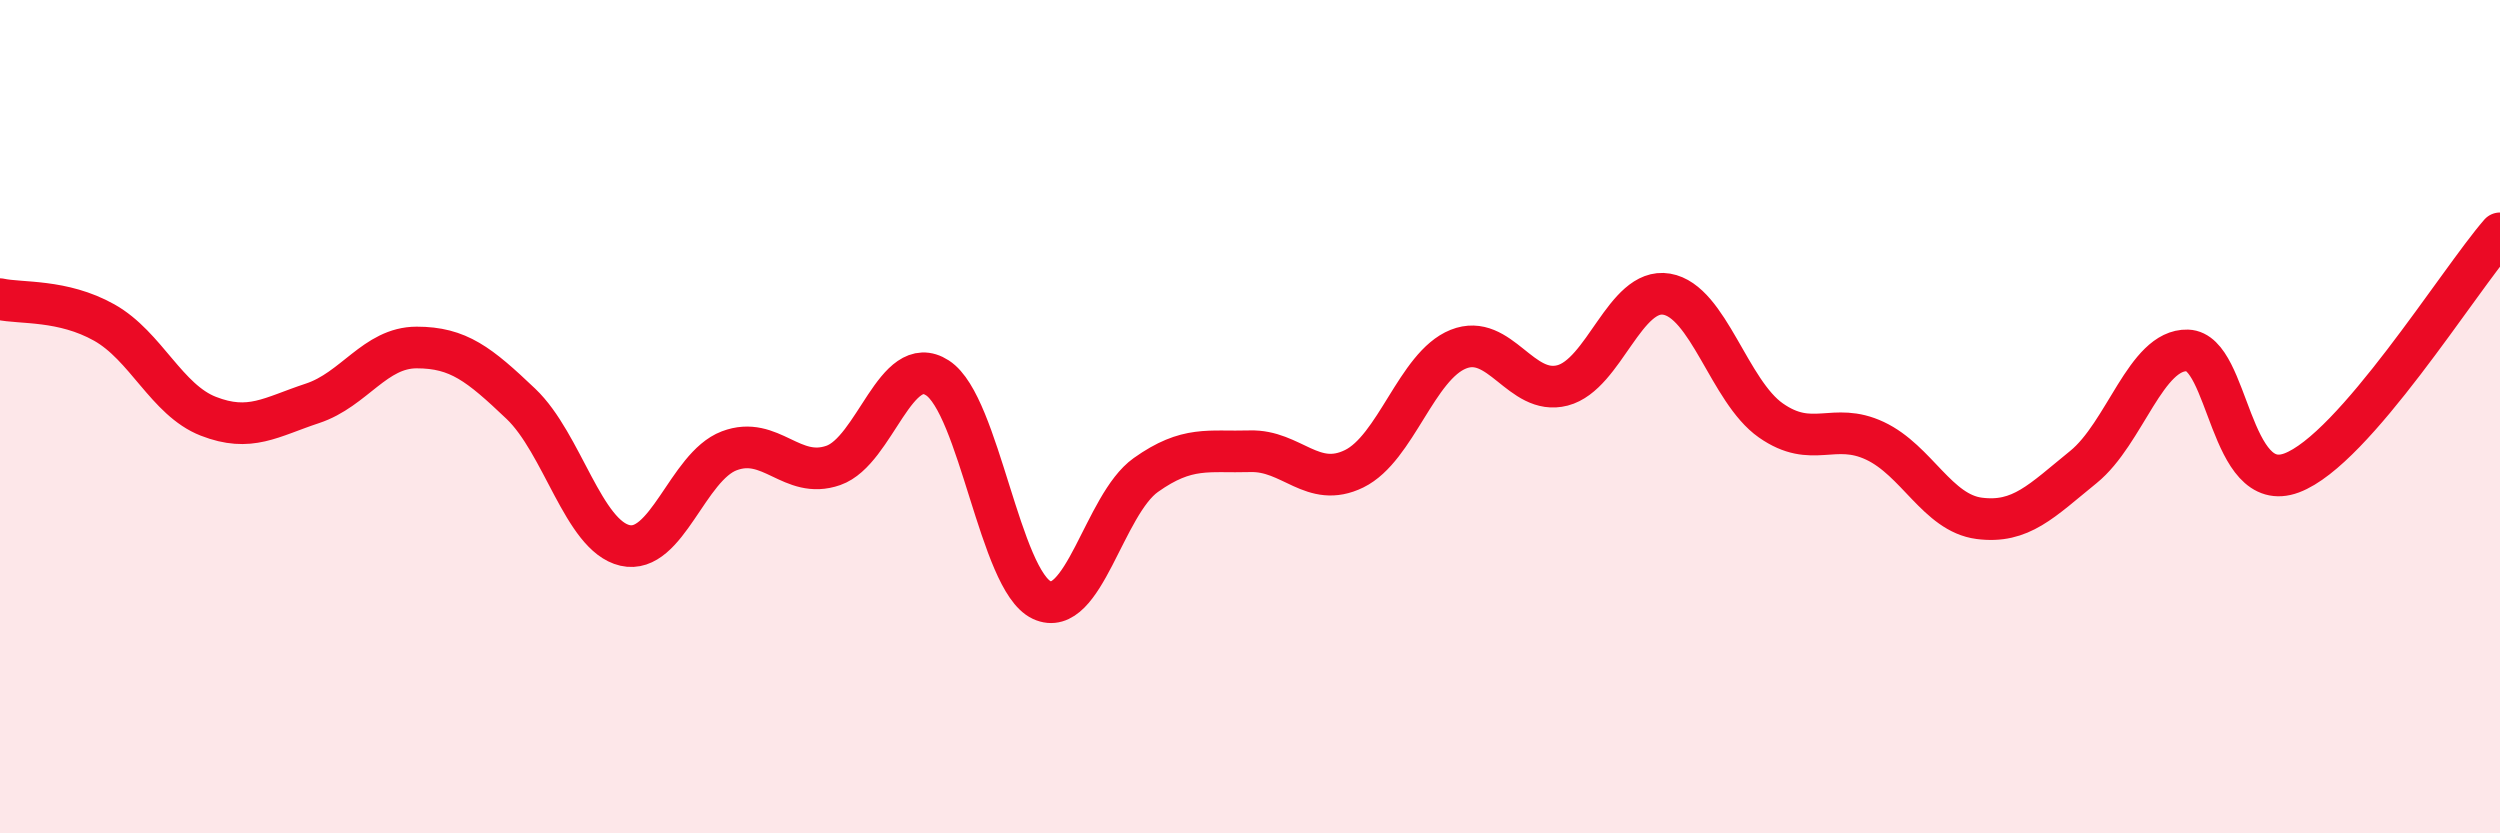
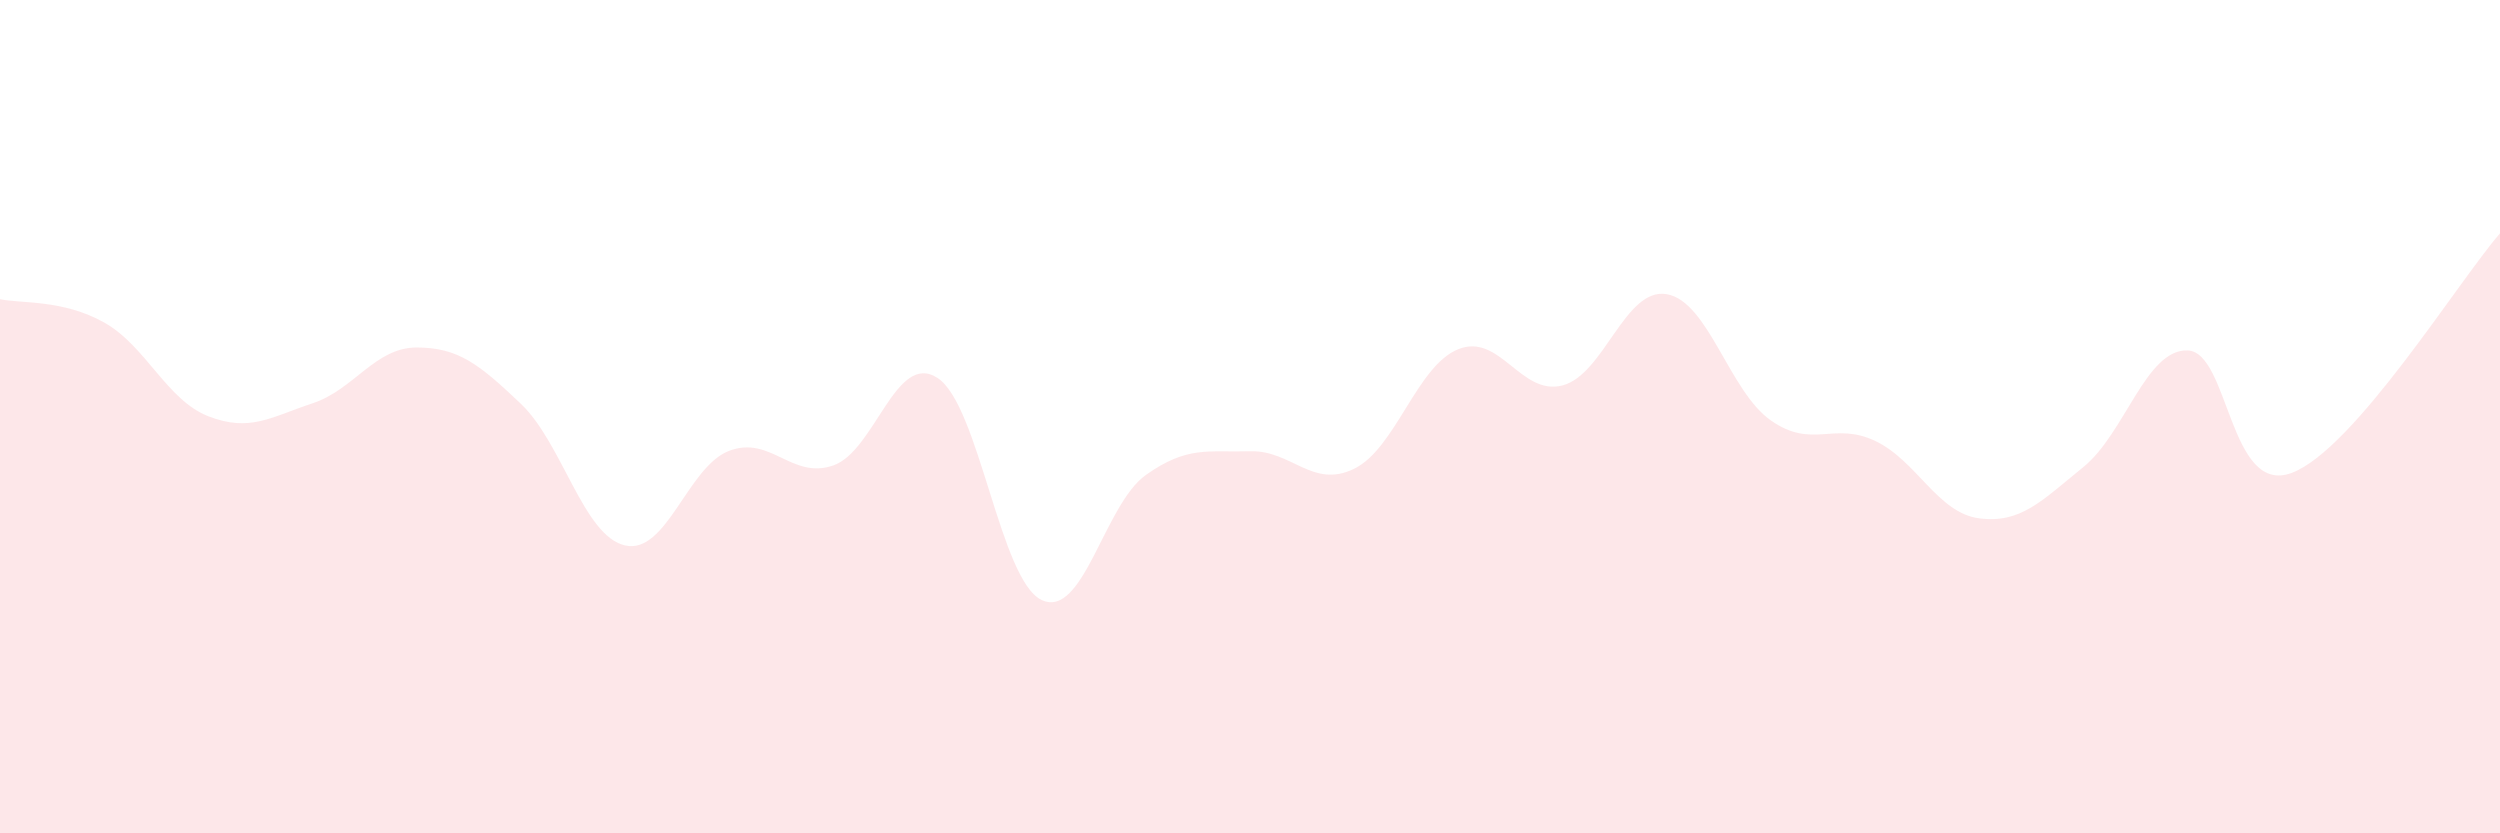
<svg xmlns="http://www.w3.org/2000/svg" width="60" height="20" viewBox="0 0 60 20">
  <path d="M 0,7.18 C 0.5,7.29 1.5,7.18 2.5,7.74 C 3.5,8.3 4,9.6 5,9.99 C 6,10.38 6.5,10.01 7.5,9.68 C 8.5,9.35 9,8.34 10,8.34 C 11,8.34 11.5,8.74 12.5,9.69 C 13.5,10.64 14,12.86 15,13.09 C 16,13.32 16.5,11.2 17.5,10.82 C 18.5,10.44 19,11.52 20,11.17 C 21,10.82 21.5,8.42 22.5,9.07 C 23.5,9.72 24,13.93 25,14.4 C 26,14.87 26.5,12.11 27.5,11.4 C 28.5,10.69 29,10.86 30,10.83 C 31,10.8 31.5,11.74 32.5,11.25 C 33.5,10.76 34,8.78 35,8.38 C 36,7.98 36.5,9.51 37.5,9.25 C 38.5,8.99 39,6.89 40,7.06 C 41,7.23 41.5,9.39 42.5,10.09 C 43.5,10.79 44,10.11 45,10.58 C 46,11.05 46.5,12.31 47.5,12.44 C 48.5,12.57 49,12.02 50,11.21 C 51,10.4 51.5,8.38 52.5,8.41 C 53.5,8.44 53.5,11.91 55,11.35 C 56.5,10.79 59,6.75 60,5.6L60 20L0 20Z" fill="#EB0A25" opacity="0.1" stroke-linecap="round" stroke-linejoin="round" />
-   <path d="M 0,7.18 C 0.5,7.29 1.5,7.18 2.5,7.74 C 3.5,8.3 4,9.6 5,9.99 C 6,10.38 6.5,10.01 7.5,9.68 C 8.5,9.35 9,8.34 10,8.34 C 11,8.34 11.5,8.74 12.5,9.69 C 13.5,10.64 14,12.86 15,13.09 C 16,13.32 16.5,11.2 17.5,10.82 C 18.5,10.44 19,11.52 20,11.17 C 21,10.82 21.5,8.42 22.5,9.07 C 23.5,9.72 24,13.93 25,14.4 C 26,14.87 26.5,12.11 27.5,11.4 C 28.5,10.69 29,10.86 30,10.83 C 31,10.8 31.5,11.74 32.5,11.25 C 33.5,10.76 34,8.78 35,8.38 C 36,7.98 36.5,9.51 37.5,9.25 C 38.5,8.99 39,6.89 40,7.06 C 41,7.23 41.5,9.39 42.5,10.09 C 43.5,10.79 44,10.11 45,10.58 C 46,11.05 46.5,12.31 47.5,12.44 C 48.5,12.57 49,12.02 50,11.21 C 51,10.4 51.5,8.38 52.5,8.41 C 53.5,8.44 53.5,11.91 55,11.35 C 56.5,10.79 59,6.75 60,5.6" stroke="#EB0A25" stroke-width="1" fill="none" stroke-linecap="round" stroke-linejoin="round" />
</svg>